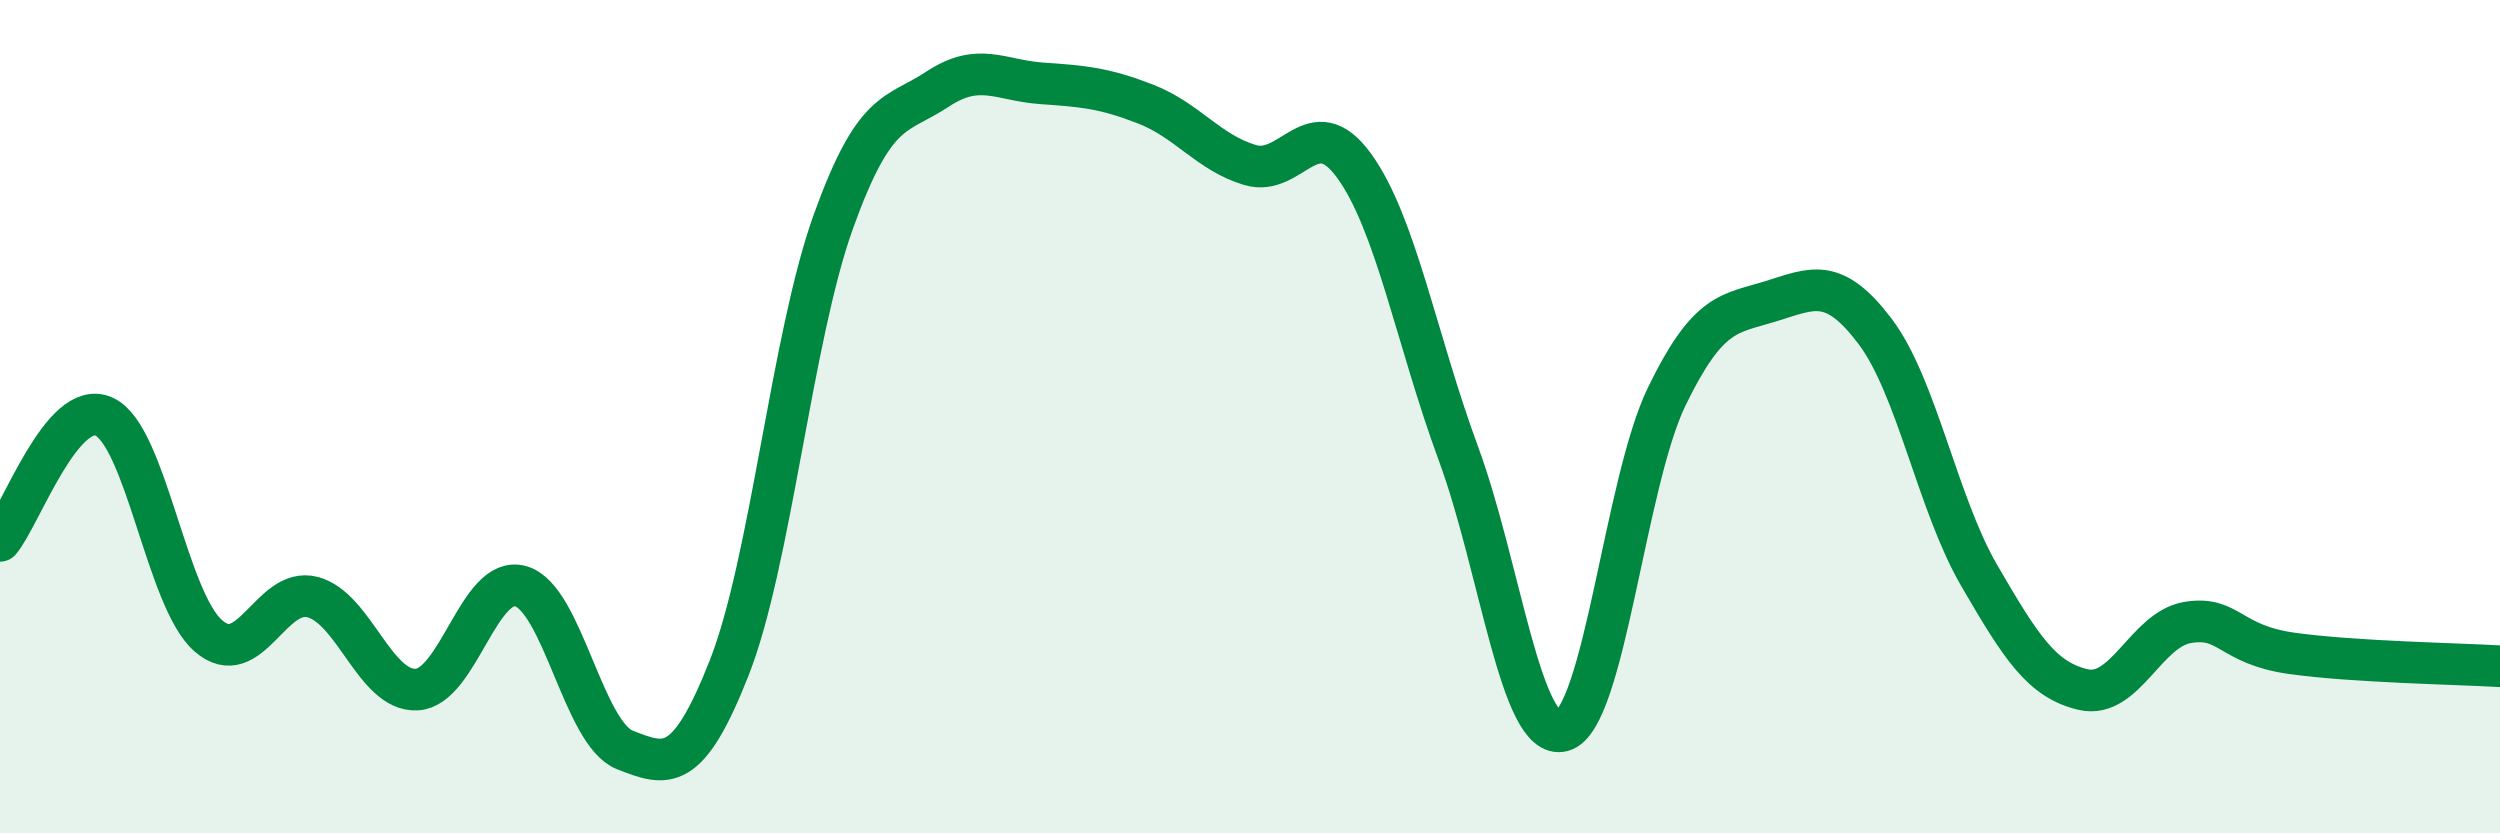
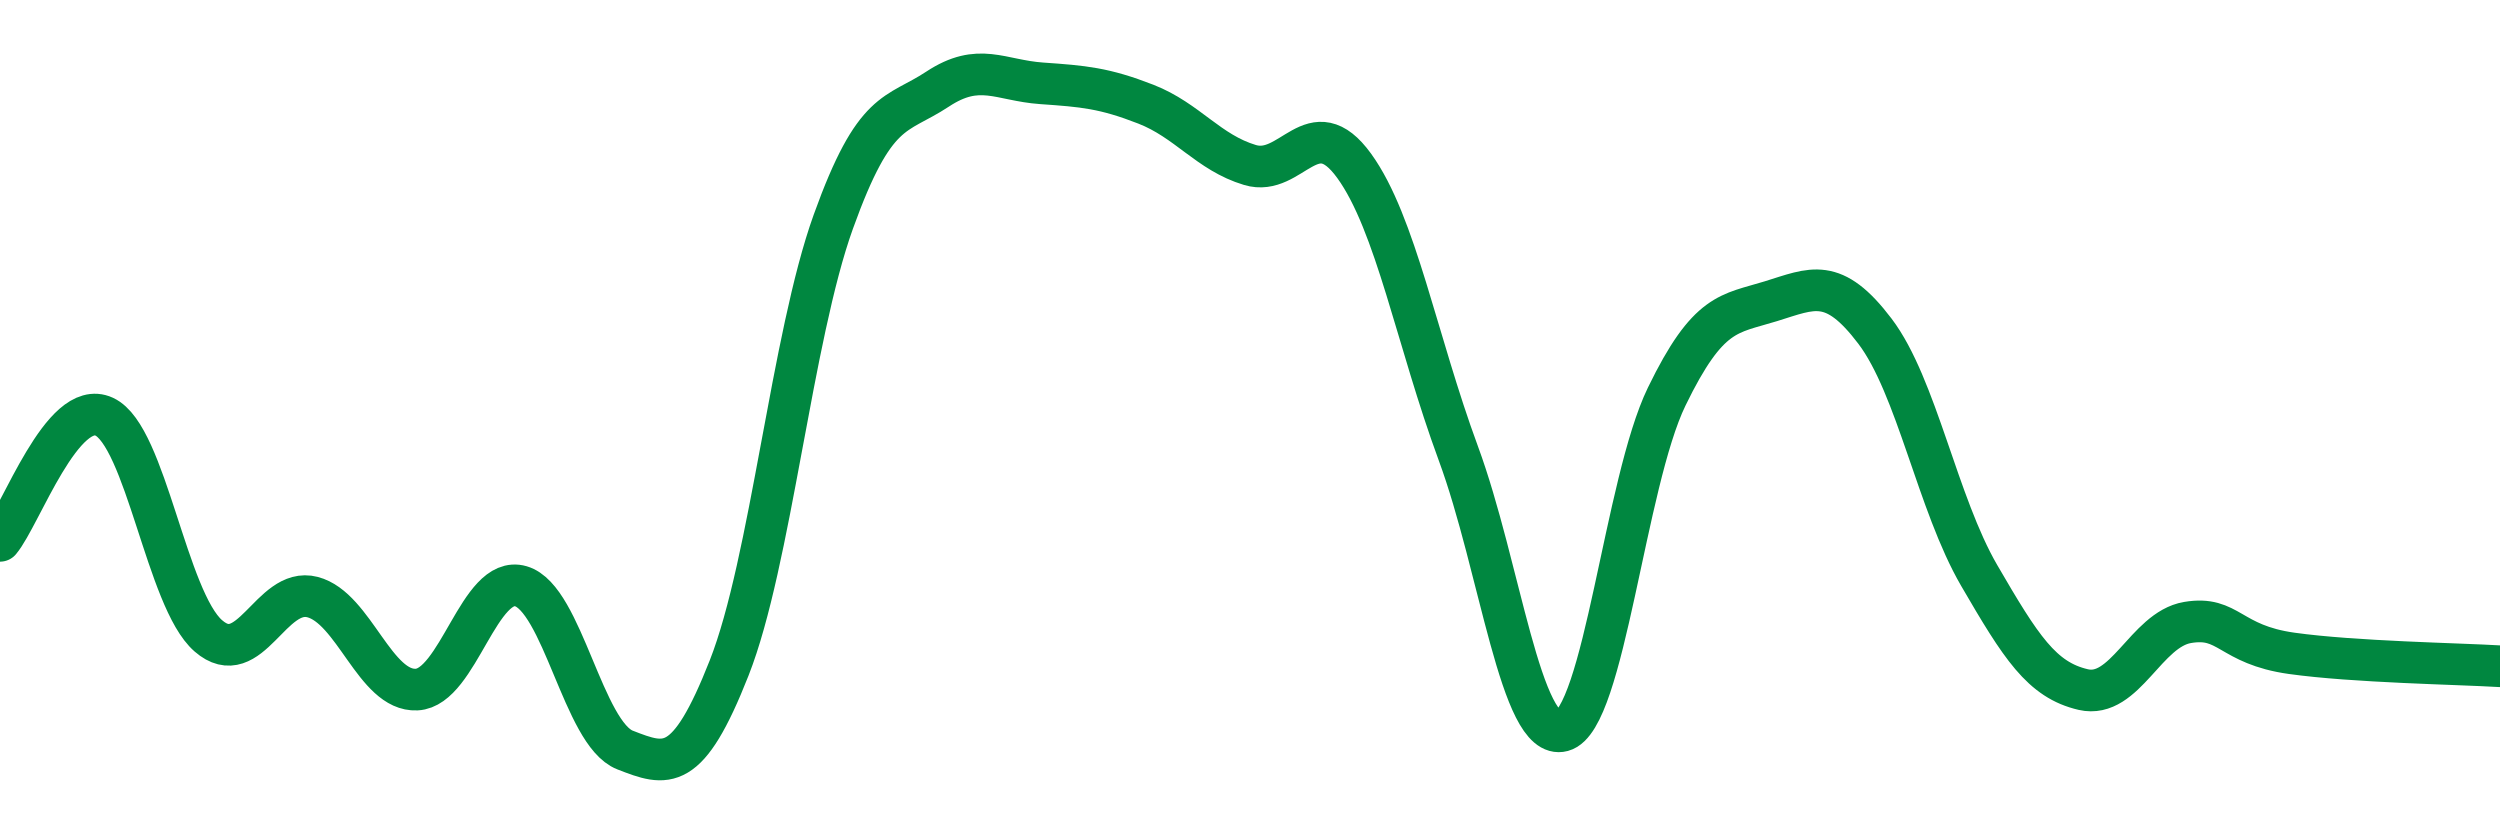
<svg xmlns="http://www.w3.org/2000/svg" width="60" height="20" viewBox="0 0 60 20">
-   <path d="M 0,12.98 C 0.5,12.38 1.5,9.54 2.5,10 C 3.5,10.46 4,14.39 5,15.26 C 6,16.13 6.5,14.07 7.5,14.33 C 8.5,14.59 9,16.6 10,16.55 C 11,16.5 11.5,13.78 12.5,14.07 C 13.5,14.36 14,17.61 15,18 C 16,18.39 16.5,18.57 17.5,16.03 C 18.5,13.49 19,8.1 20,5.32 C 21,2.54 21.5,2.8 22.5,2.14 C 23.5,1.48 24,1.93 25,2 C 26,2.07 26.5,2.11 27.5,2.5 C 28.5,2.89 29,3.66 30,3.96 C 31,4.26 31.5,2.6 32.5,3.98 C 33.5,5.36 34,8.17 35,10.88 C 36,13.59 36.5,17.81 37.5,17.54 C 38.5,17.27 39,11.58 40,9.52 C 41,7.46 41.5,7.54 42.5,7.23 C 43.5,6.92 44,6.63 45,7.95 C 46,9.27 46.5,12.09 47.5,13.81 C 48.5,15.53 49,16.32 50,16.55 C 51,16.78 51.5,15.11 52.5,14.94 C 53.5,14.77 53.5,15.47 55,15.68 C 56.5,15.89 59,15.93 60,15.99L60 20L0 20Z" fill="#008740" opacity="0.1" stroke-linecap="round" stroke-linejoin="round" />
  <path d="M 0,12.98 C 0.5,12.38 1.5,9.54 2.5,10 C 3.5,10.46 4,14.39 5,15.26 C 6,16.13 6.5,14.07 7.5,14.33 C 8.5,14.59 9,16.6 10,16.55 C 11,16.5 11.5,13.78 12.5,14.07 C 13.5,14.36 14,17.61 15,18 C 16,18.39 16.5,18.57 17.5,16.03 C 18.5,13.49 19,8.1 20,5.32 C 21,2.54 21.5,2.8 22.5,2.14 C 23.5,1.48 24,1.93 25,2 C 26,2.07 26.5,2.11 27.5,2.5 C 28.5,2.89 29,3.66 30,3.96 C 31,4.26 31.5,2.6 32.5,3.98 C 33.5,5.36 34,8.17 35,10.88 C 36,13.59 36.5,17.81 37.5,17.54 C 38.5,17.27 39,11.58 40,9.52 C 41,7.46 41.5,7.54 42.5,7.23 C 43.5,6.92 44,6.63 45,7.95 C 46,9.27 46.5,12.09 47.5,13.81 C 48.5,15.53 49,16.32 50,16.55 C 51,16.78 51.5,15.11 52.5,14.94 C 53.5,14.77 53.5,15.47 55,15.68 C 56.5,15.89 59,15.93 60,15.99" stroke="#008740" stroke-width="1" fill="none" stroke-linecap="round" stroke-linejoin="round" />
</svg>